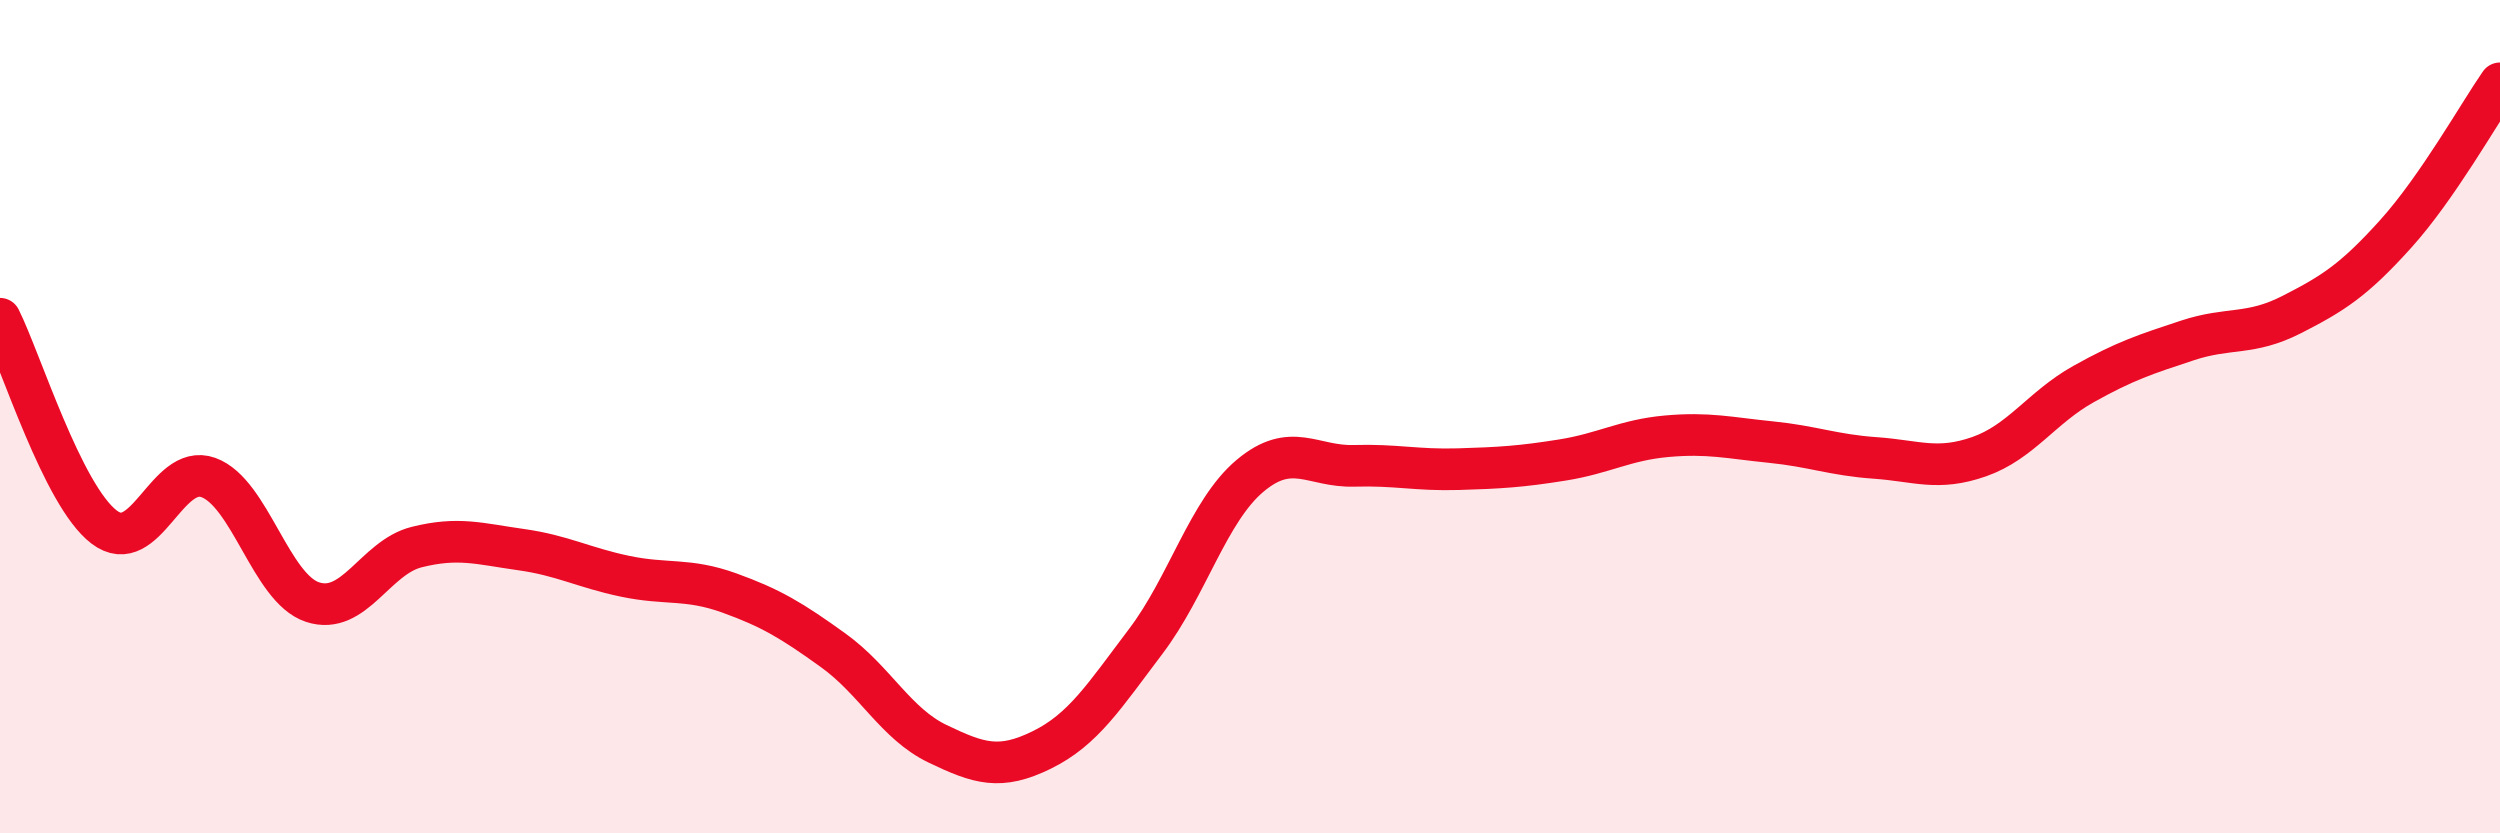
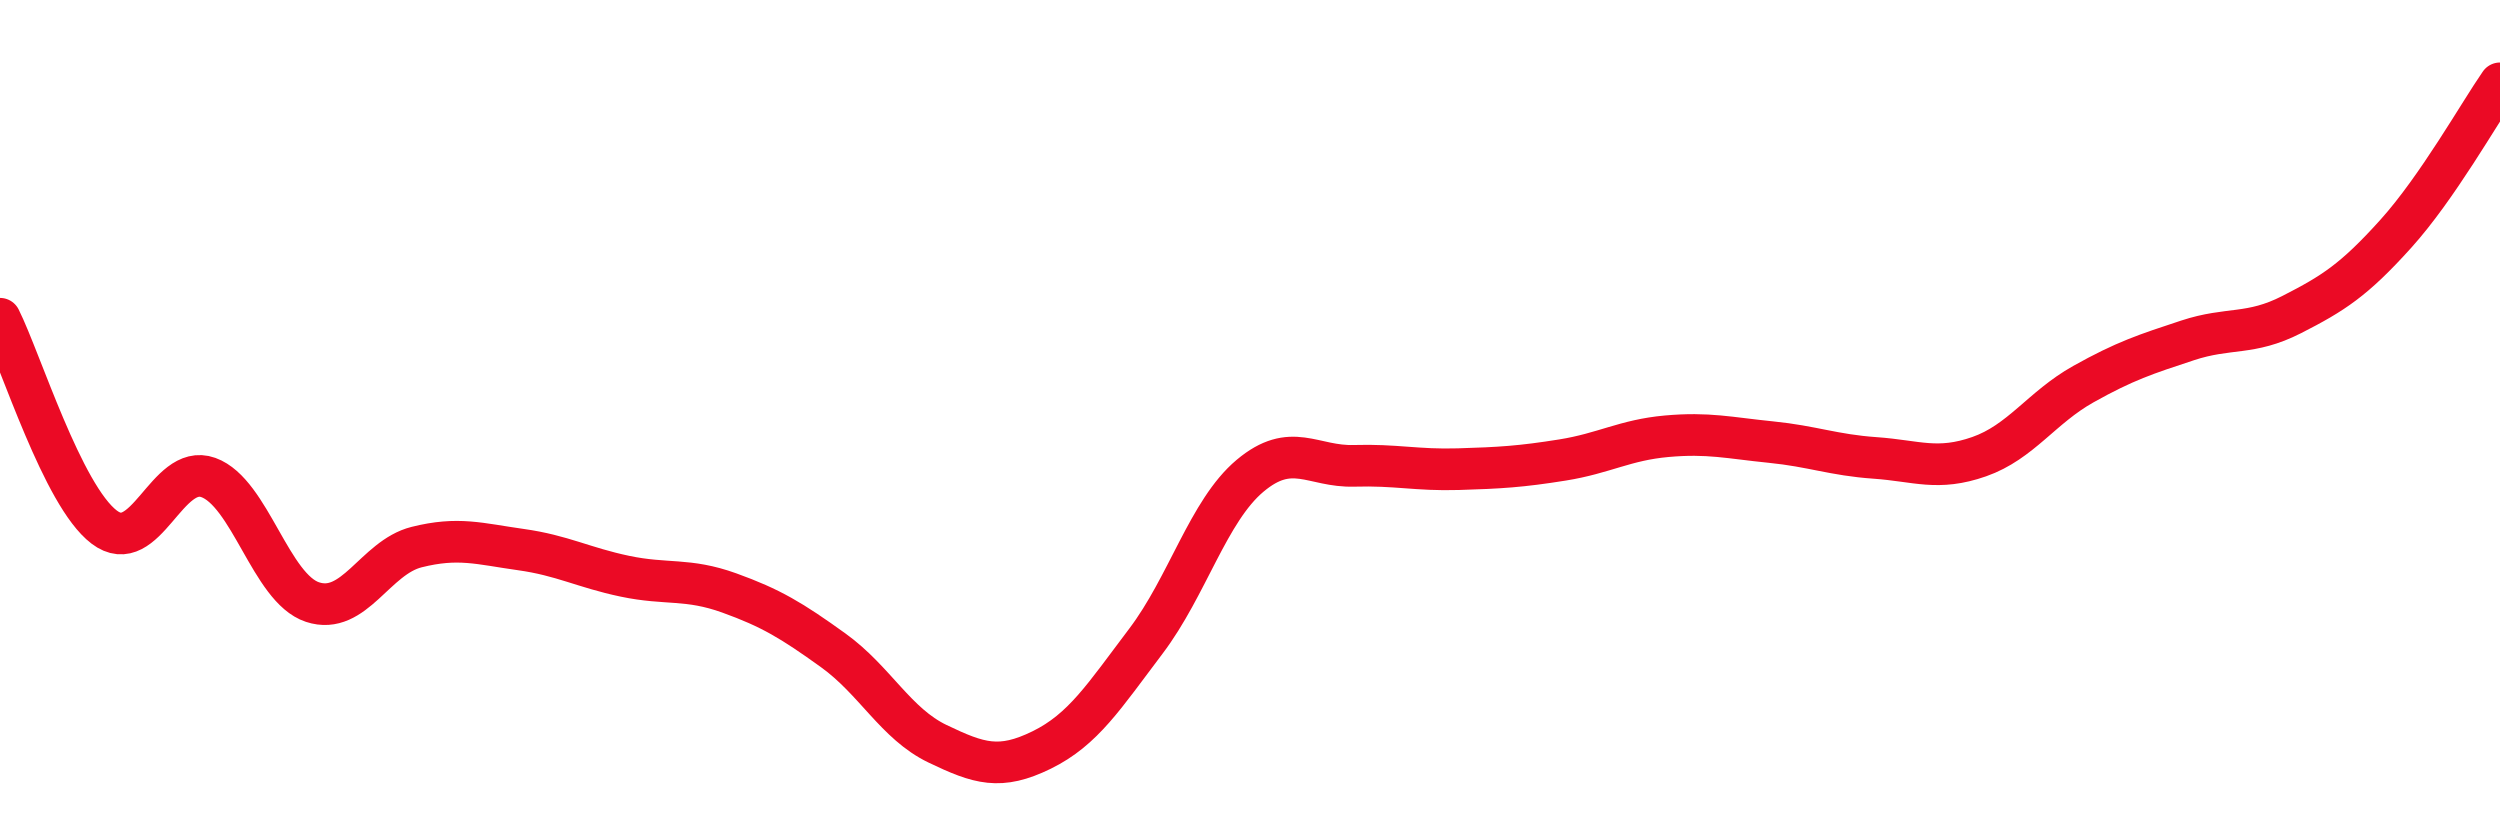
<svg xmlns="http://www.w3.org/2000/svg" width="60" height="20" viewBox="0 0 60 20">
-   <path d="M 0,7.65 C 0.5,8.65 1.5,11.89 2.5,12.65 C 3.5,13.41 4,11.1 5,11.46 C 6,11.82 6.5,14.12 7.5,14.45 C 8.5,14.78 9,13.38 10,13.13 C 11,12.88 11.5,13.05 12.5,13.19 C 13.5,13.33 14,13.62 15,13.83 C 16,14.04 16.5,13.87 17.5,14.23 C 18.5,14.59 19,14.89 20,15.61 C 21,16.33 21.5,17.37 22.5,17.85 C 23.5,18.33 24,18.49 25,18 C 26,17.51 26.5,16.71 27.5,15.39 C 28.5,14.07 29,12.26 30,11.42 C 31,10.58 31.5,11.21 32.5,11.18 C 33.5,11.15 34,11.29 35,11.26 C 36,11.23 36.5,11.2 37.5,11.04 C 38.5,10.88 39,10.56 40,10.47 C 41,10.38 41.5,10.51 42.5,10.61 C 43.5,10.71 44,10.92 45,10.99 C 46,11.06 46.5,11.31 47.5,10.96 C 48.5,10.61 49,9.78 50,9.22 C 51,8.66 51.5,8.5 52.5,8.17 C 53.5,7.84 54,8.06 55,7.55 C 56,7.04 56.5,6.72 57.5,5.61 C 58.5,4.5 59.5,2.72 60,2L60 20L0 20Z" fill="#EB0A25" opacity="0.1" stroke-linecap="round" stroke-linejoin="round" />
  <path d="M 0,7.65 C 0.5,8.65 1.5,11.89 2.5,12.65 C 3.5,13.41 4,11.1 5,11.46 C 6,11.82 6.5,14.12 7.5,14.45 C 8.5,14.78 9,13.38 10,13.13 C 11,12.88 11.5,13.05 12.5,13.19 C 13.5,13.33 14,13.62 15,13.83 C 16,14.04 16.5,13.87 17.5,14.23 C 18.5,14.59 19,14.89 20,15.61 C 21,16.33 21.5,17.37 22.5,17.85 C 23.5,18.33 24,18.49 25,18 C 26,17.51 26.5,16.71 27.5,15.39 C 28.5,14.07 29,12.26 30,11.42 C 31,10.58 31.5,11.21 32.5,11.18 C 33.5,11.15 34,11.29 35,11.26 C 36,11.23 36.5,11.2 37.5,11.04 C 38.5,10.88 39,10.56 40,10.47 C 41,10.38 41.5,10.51 42.5,10.61 C 43.5,10.71 44,10.92 45,10.99 C 46,11.06 46.5,11.31 47.5,10.96 C 48.5,10.61 49,9.78 50,9.22 C 51,8.66 51.5,8.5 52.5,8.17 C 53.5,7.84 54,8.06 55,7.55 C 56,7.04 56.5,6.72 57.5,5.61 C 58.5,4.5 59.5,2.72 60,2" stroke="#EB0A25" stroke-width="1" fill="none" stroke-linecap="round" stroke-linejoin="round" />
</svg>